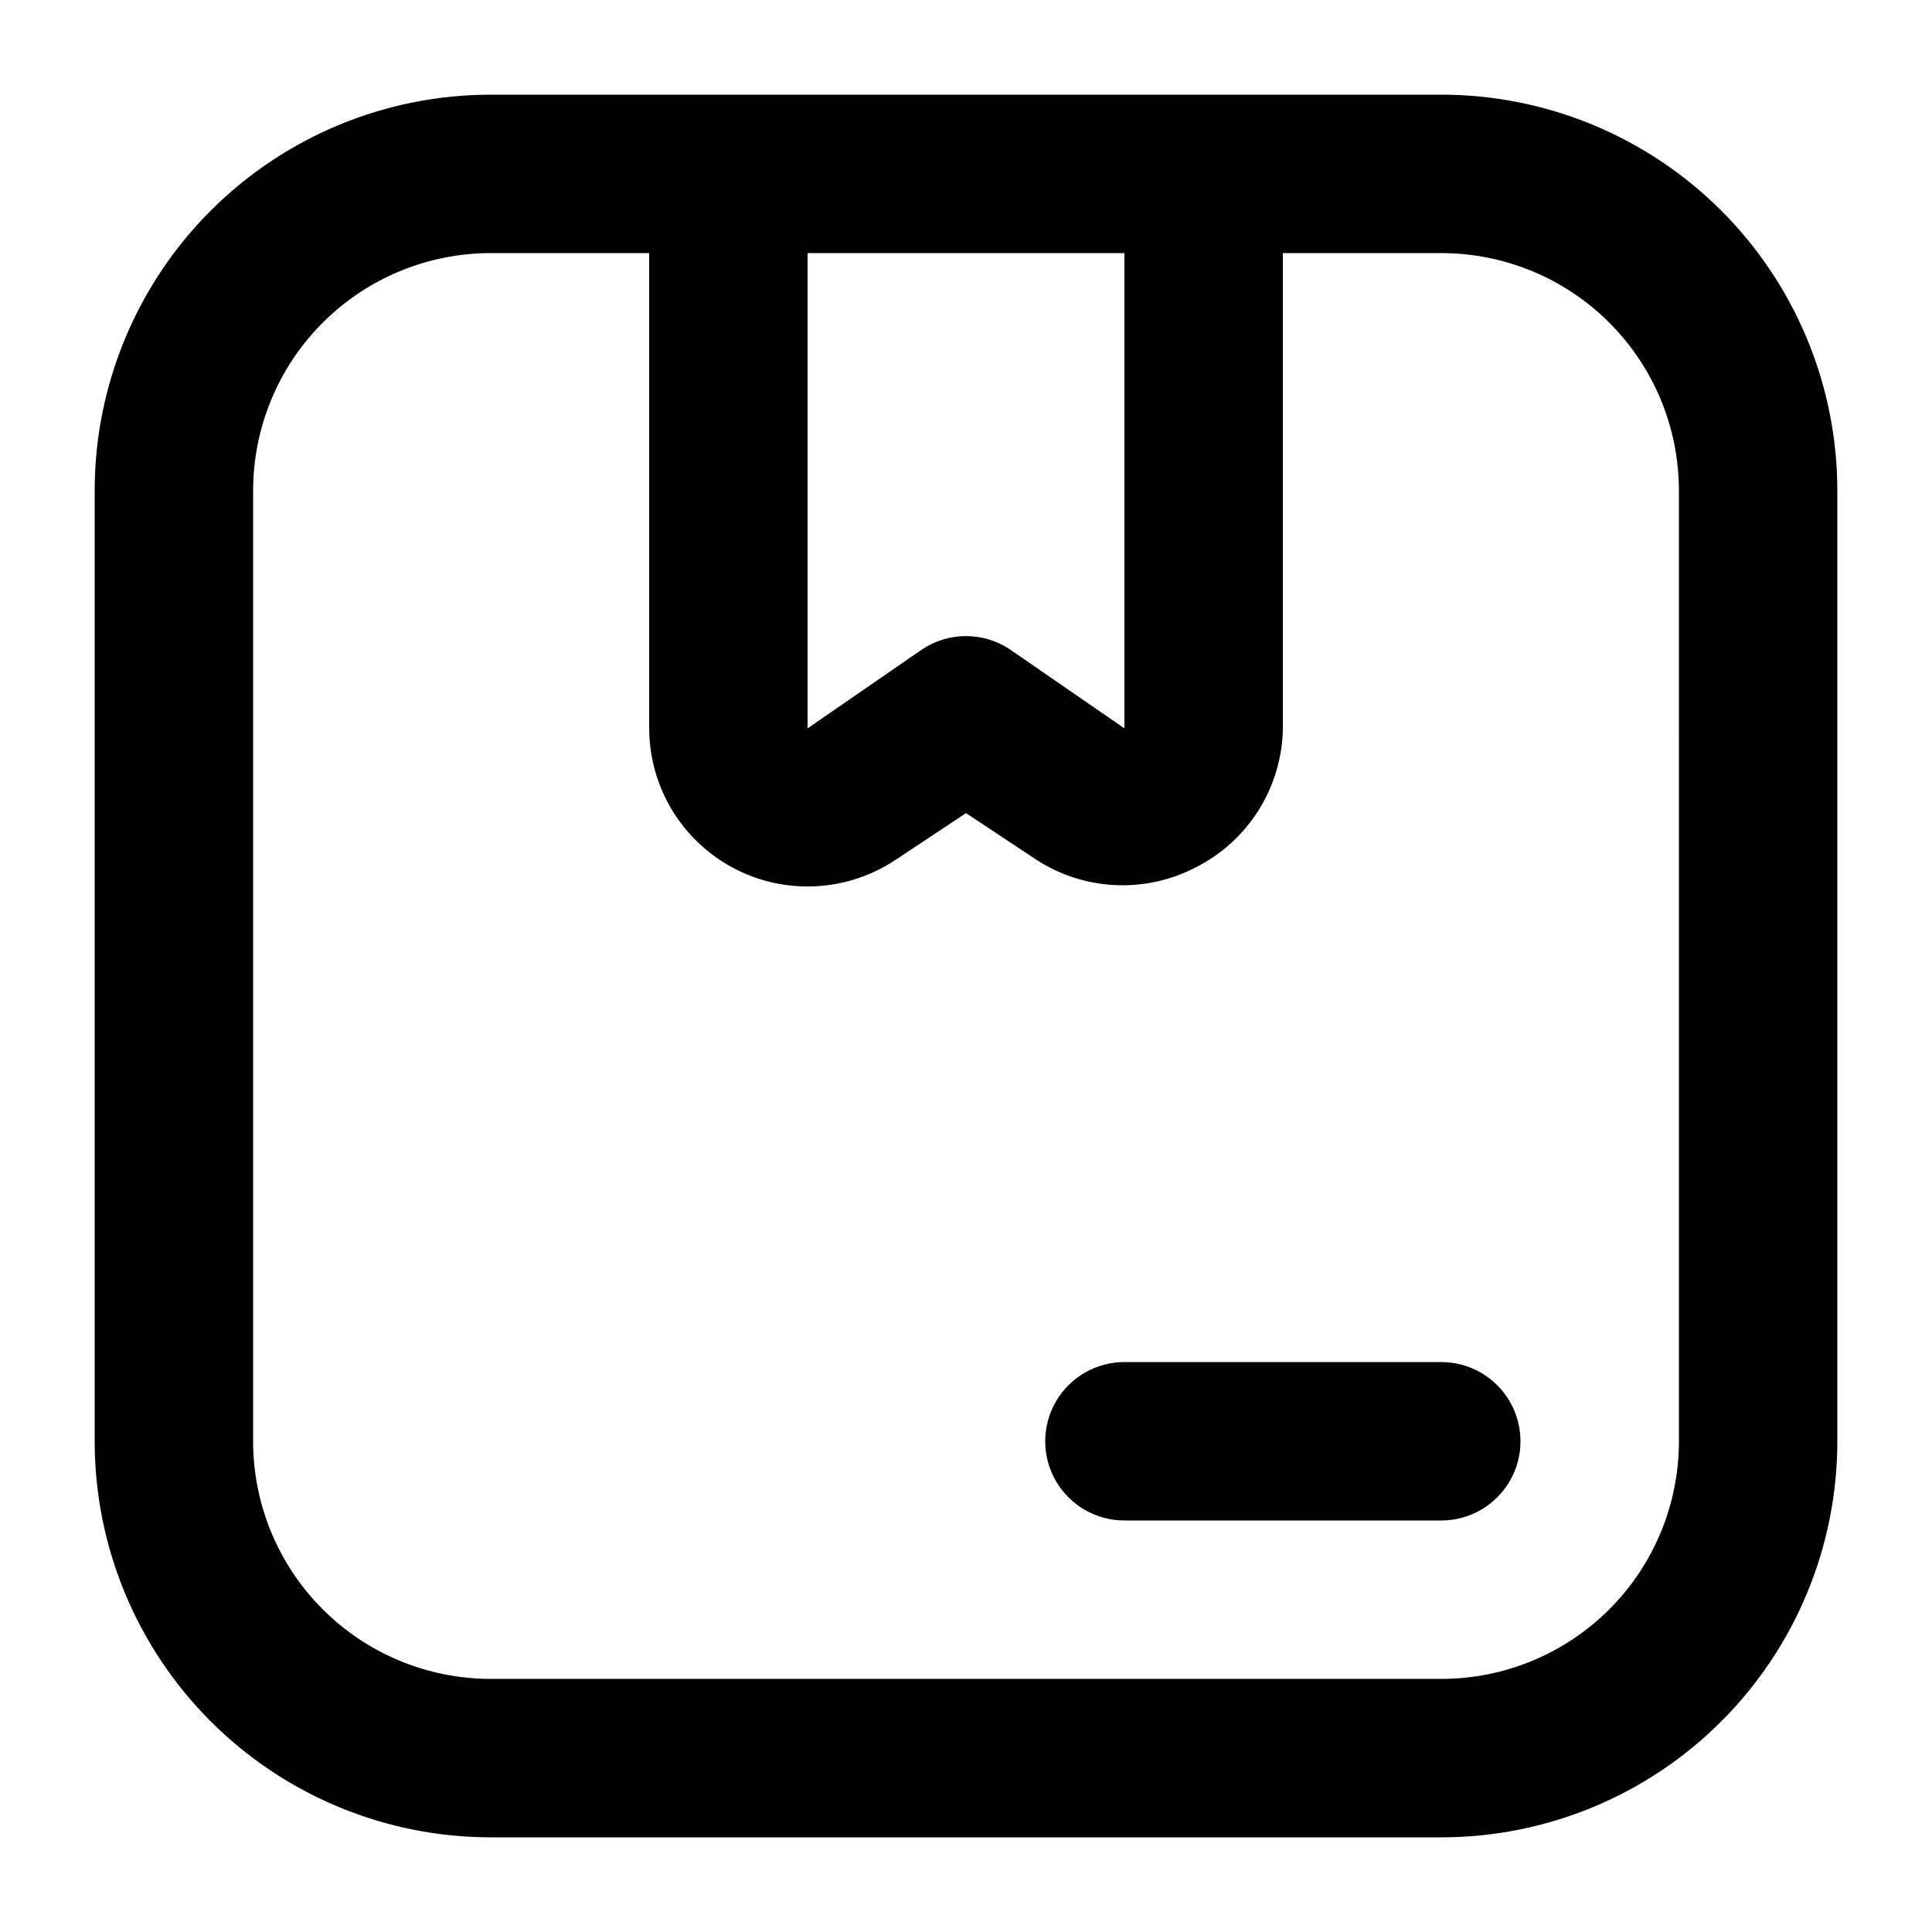
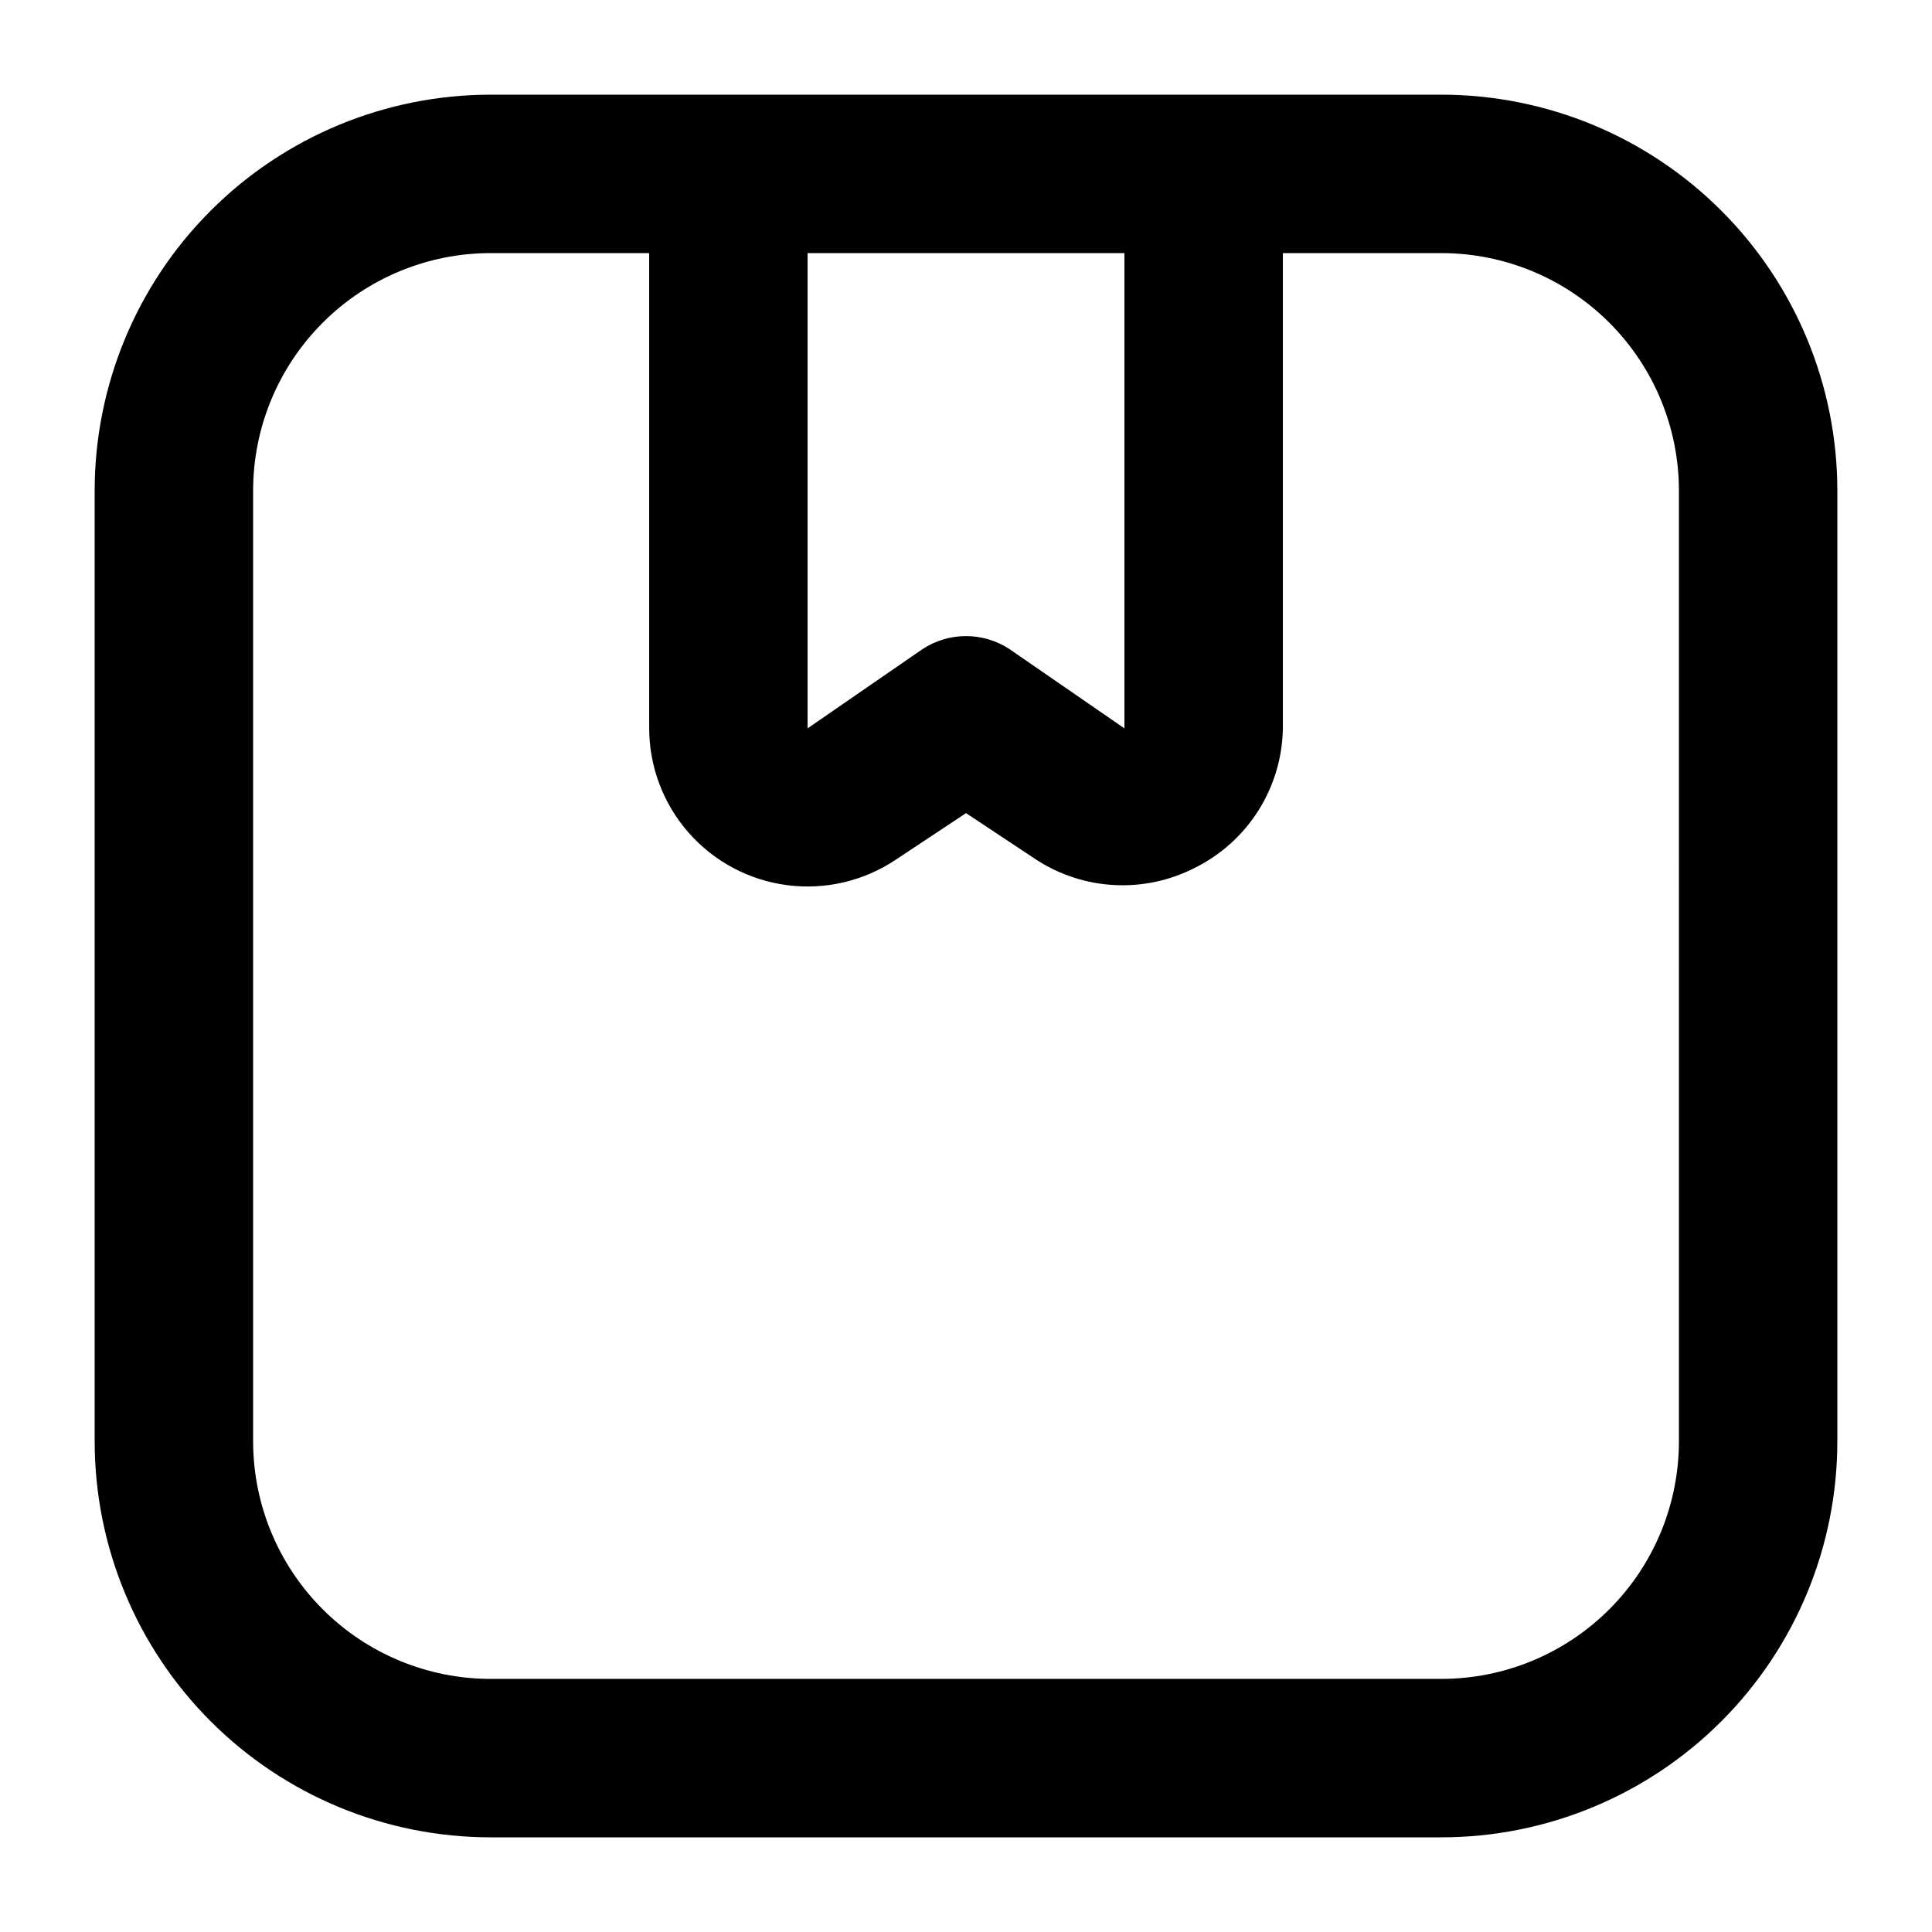
<svg xmlns="http://www.w3.org/2000/svg" fill="#000000" width="800px" height="800px" version="1.1" viewBox="144 144 512 512">
  <g>
    <path d="m525.95 169.09h-251.9c-27.84 0-54.535 11.059-74.219 30.742s-30.742 46.379-30.742 74.219v251.9c0 27.84 11.059 54.535 30.742 74.219 19.684 19.684 46.379 30.742 74.219 30.742h251.9c27.84 0 54.535-11.059 74.219-30.742 19.684-19.684 30.742-46.379 30.742-74.219v-251.9c0-27.84-11.059-54.535-30.742-74.219-19.684-19.684-46.379-30.742-74.219-30.742zm-83.965 41.984v125.95l-30.441-20.992c-3.426-2.258-7.441-3.461-11.543-3.461-4.106 0-8.121 1.203-11.547 3.461l-30.438 20.992v-125.95zm146.95 314.88-0.004-0.004c0 16.703-6.633 32.723-18.445 44.531-11.809 11.812-27.828 18.445-44.531 18.445h-251.9c-16.703 0-32.723-6.633-44.531-18.445-11.812-11.809-18.445-27.828-18.445-44.531v-251.9c0-16.703 6.633-32.723 18.445-44.531 11.809-11.812 27.828-18.445 44.531-18.445h41.984v125.95c0.02 10.172 3.731 19.992 10.445 27.637 6.715 7.641 15.977 12.586 26.062 13.91 10.09 1.328 20.312-1.055 28.777-6.699l18.684-12.387 18.684 12.387h-0.004c6.199 4.008 13.34 6.312 20.711 6.68 7.371 0.371 14.711-1.211 21.273-4.582 6.902-3.43 12.727-8.688 16.836-15.203 4.109-6.519 6.348-14.039 6.465-21.742v-125.95h41.984c16.703 0 32.723 6.633 44.531 18.445 11.812 11.809 18.445 27.828 18.445 44.531z" />
-     <path d="m525.95 504.96h-83.965c-7.5 0-14.43 4.004-18.18 10.496-3.75 6.496-3.75 14.5 0 20.992 3.75 6.496 10.68 10.496 18.18 10.496h83.969-0.004c7.5 0 14.43-4 18.18-10.496 3.75-6.492 3.75-14.496 0-20.992-3.75-6.492-10.68-10.496-18.18-10.496z" />
  </g>
</svg>